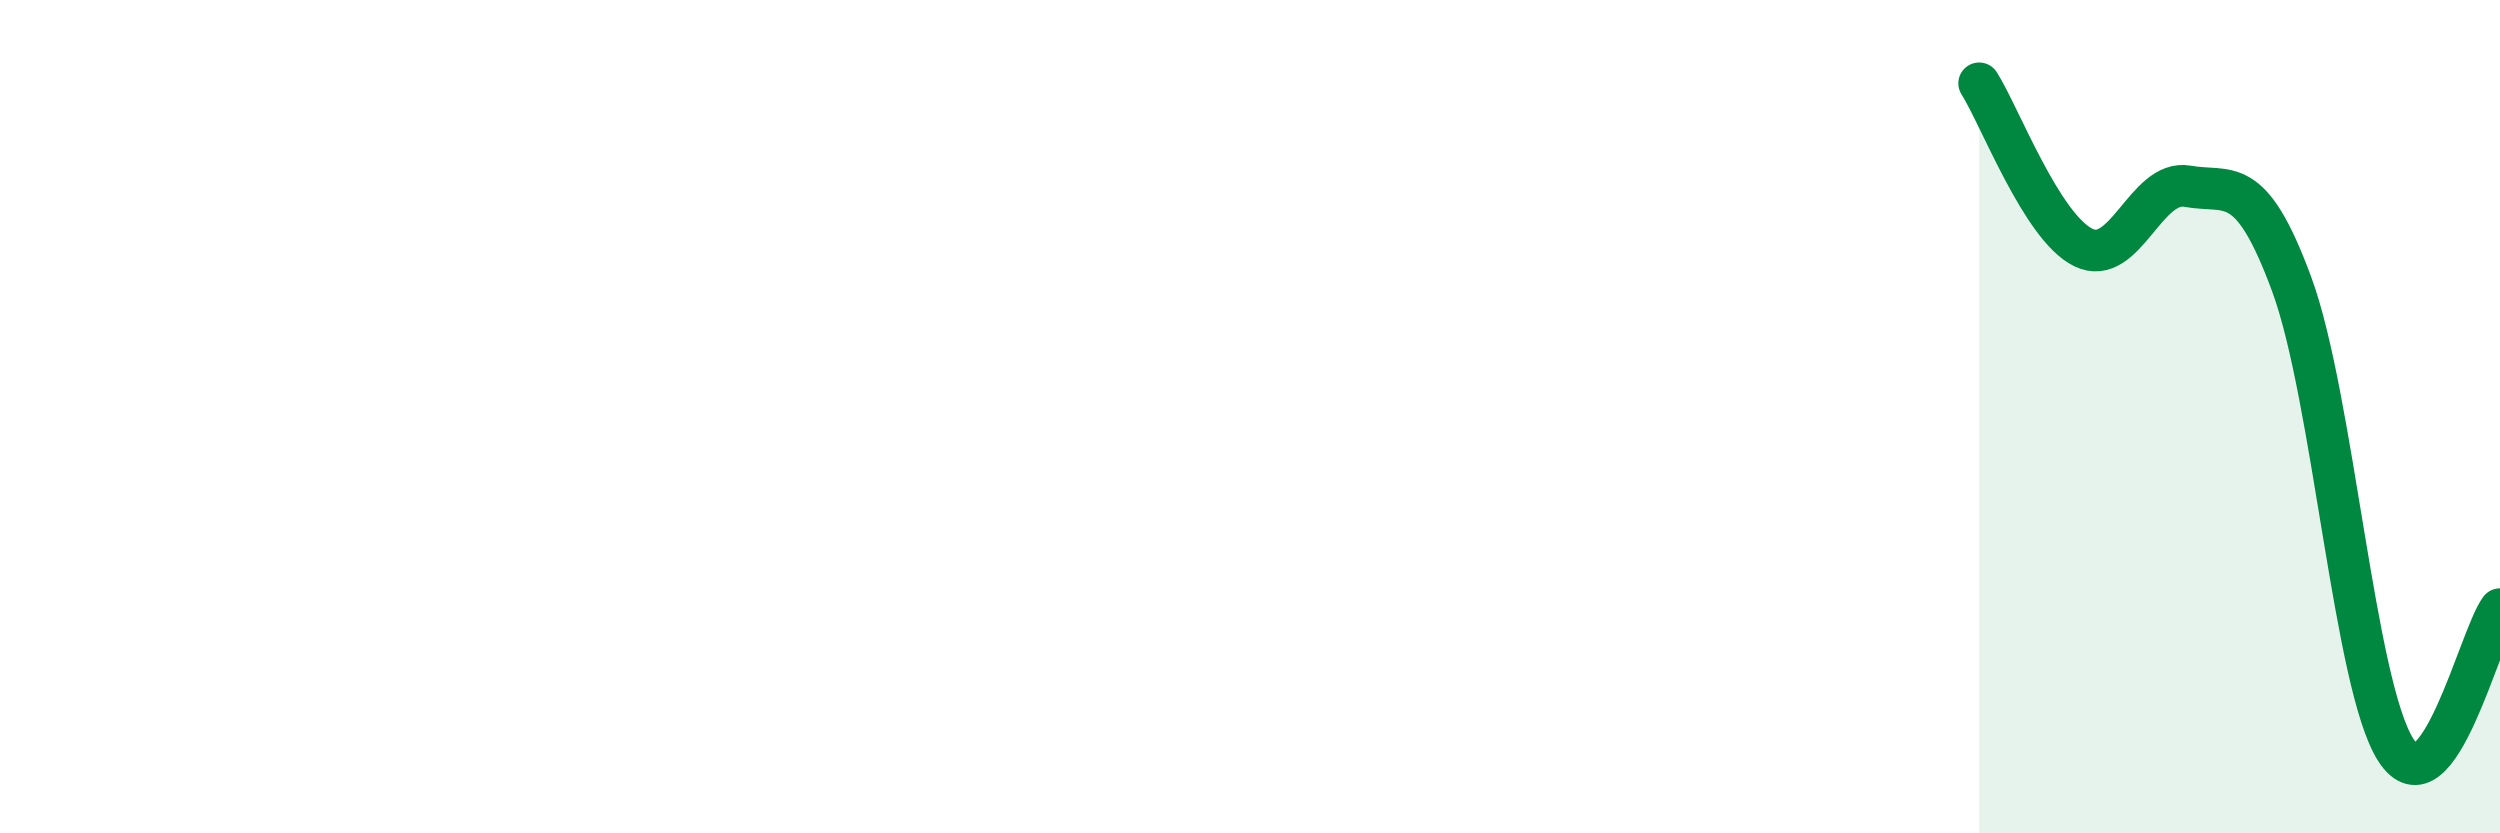
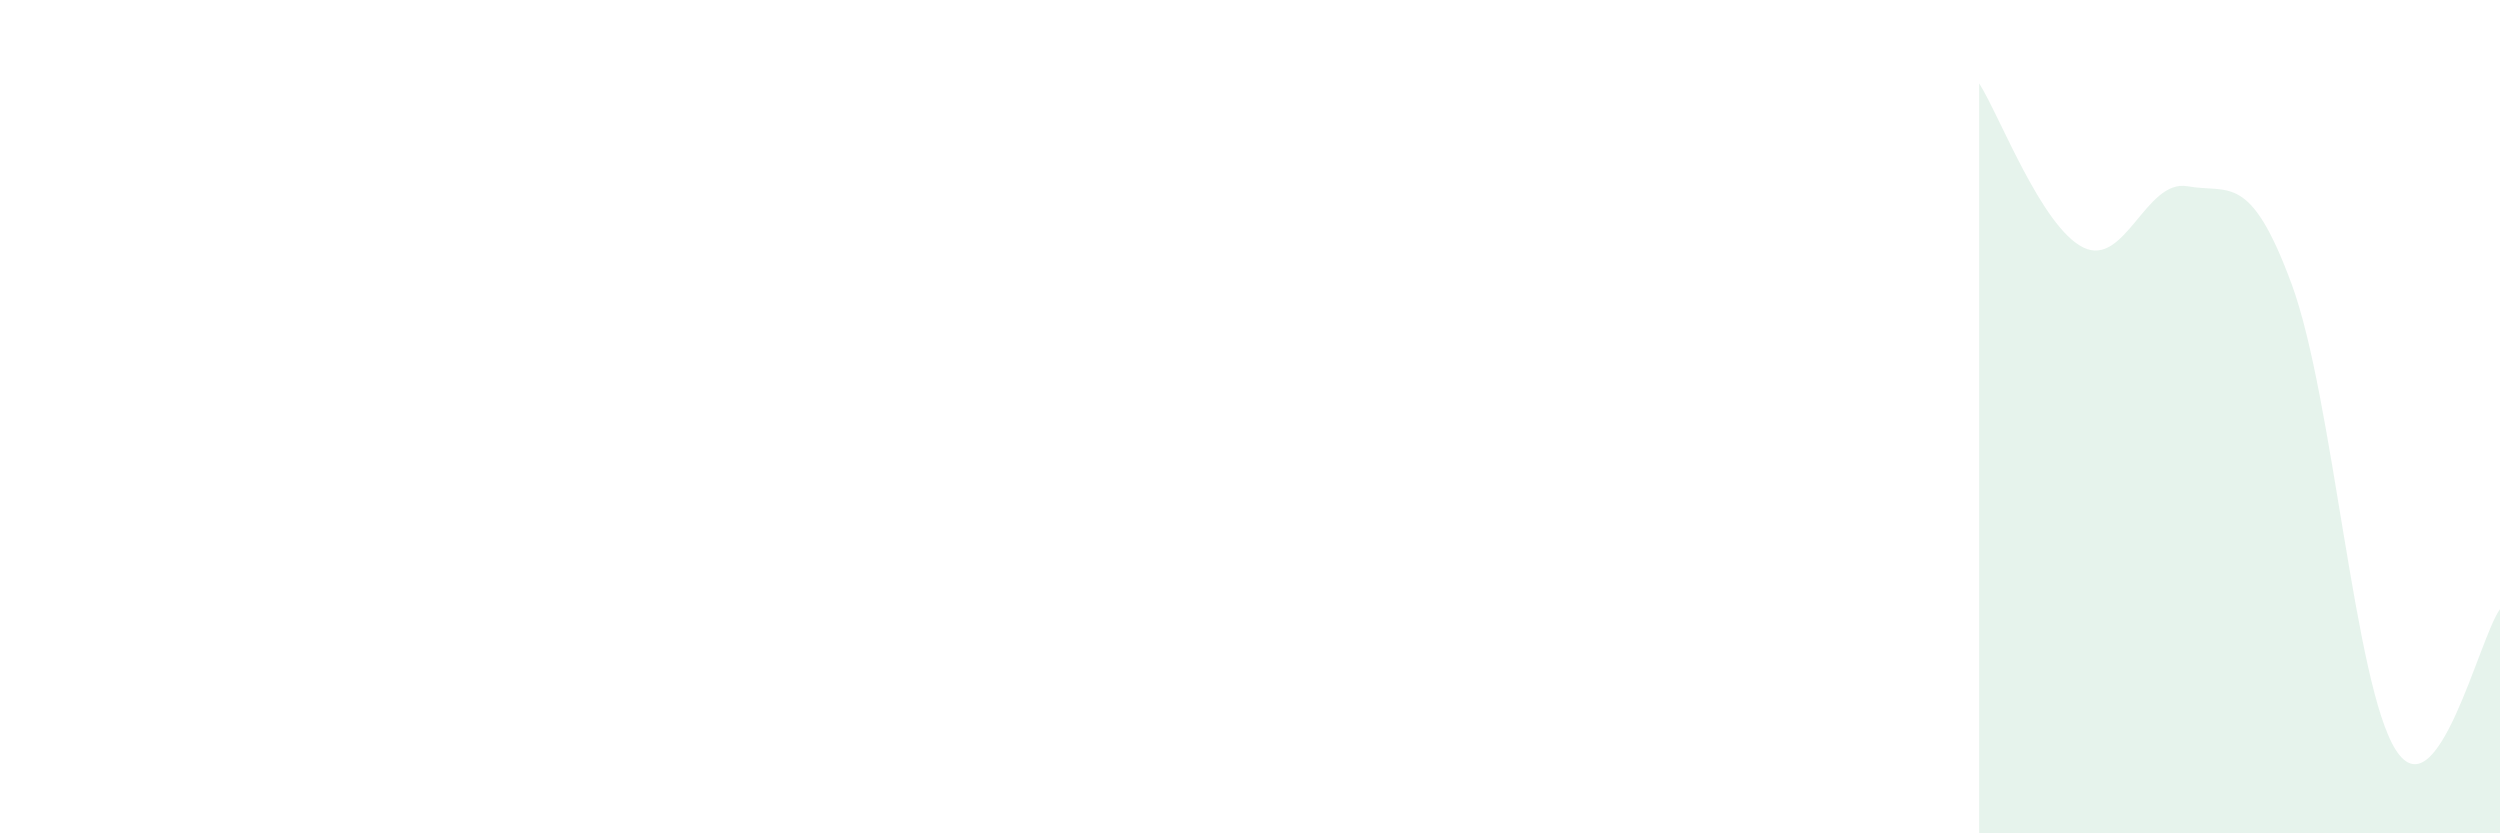
<svg xmlns="http://www.w3.org/2000/svg" width="60" height="20" viewBox="0 0 60 20">
  <path d="M 47.5,2 C 48,2.79 49,5.45 50,5.94 C 51,6.43 51.5,4.29 52.5,4.47 C 53.5,4.65 54,4.11 55,6.82 C 56,9.53 56.5,16.44 57.5,18 C 58.5,19.56 59.5,15.3 60,14.62L60 20L47.5 20Z" fill="#008740" opacity="0.1" stroke-linecap="round" stroke-linejoin="round" />
-   <path d="M 47.5,2 C 48,2.79 49,5.45 50,5.94 C 51,6.43 51.5,4.29 52.5,4.47 C 53.5,4.65 54,4.11 55,6.82 C 56,9.53 56.5,16.44 57.5,18 C 58.5,19.56 59.5,15.3 60,14.62" stroke="#008740" stroke-width="1" fill="none" stroke-linecap="round" stroke-linejoin="round" />
</svg>